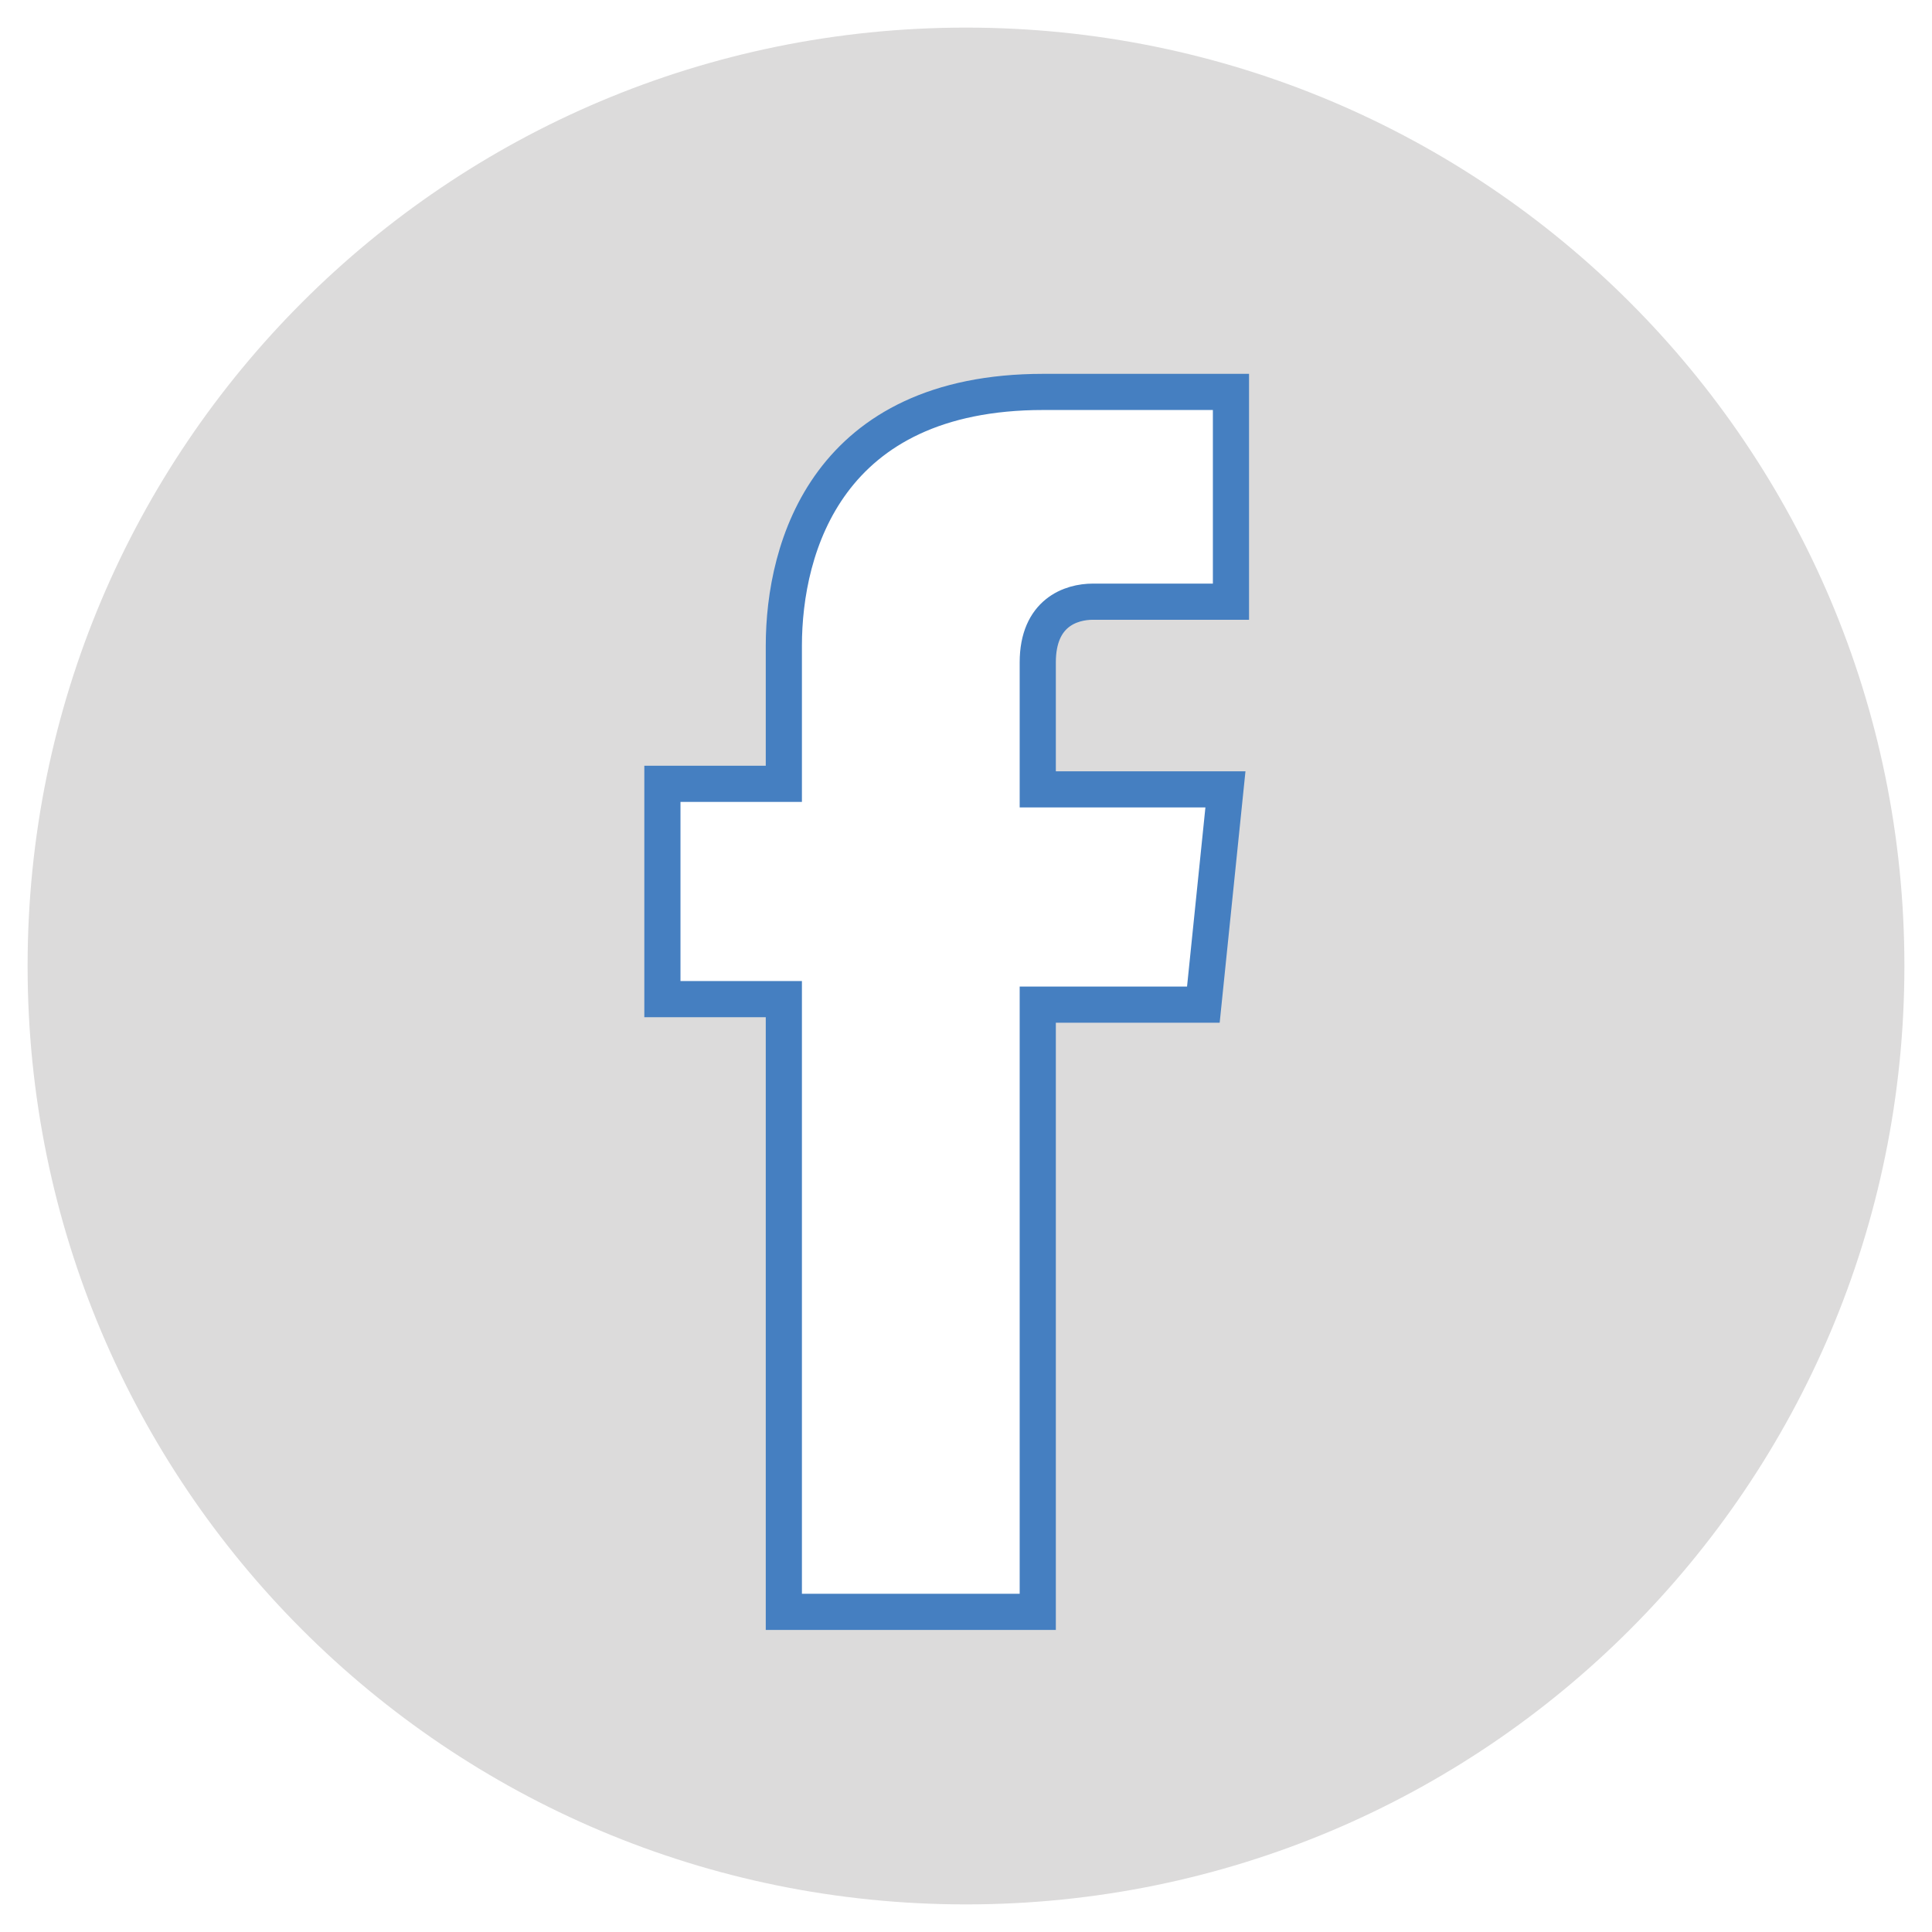
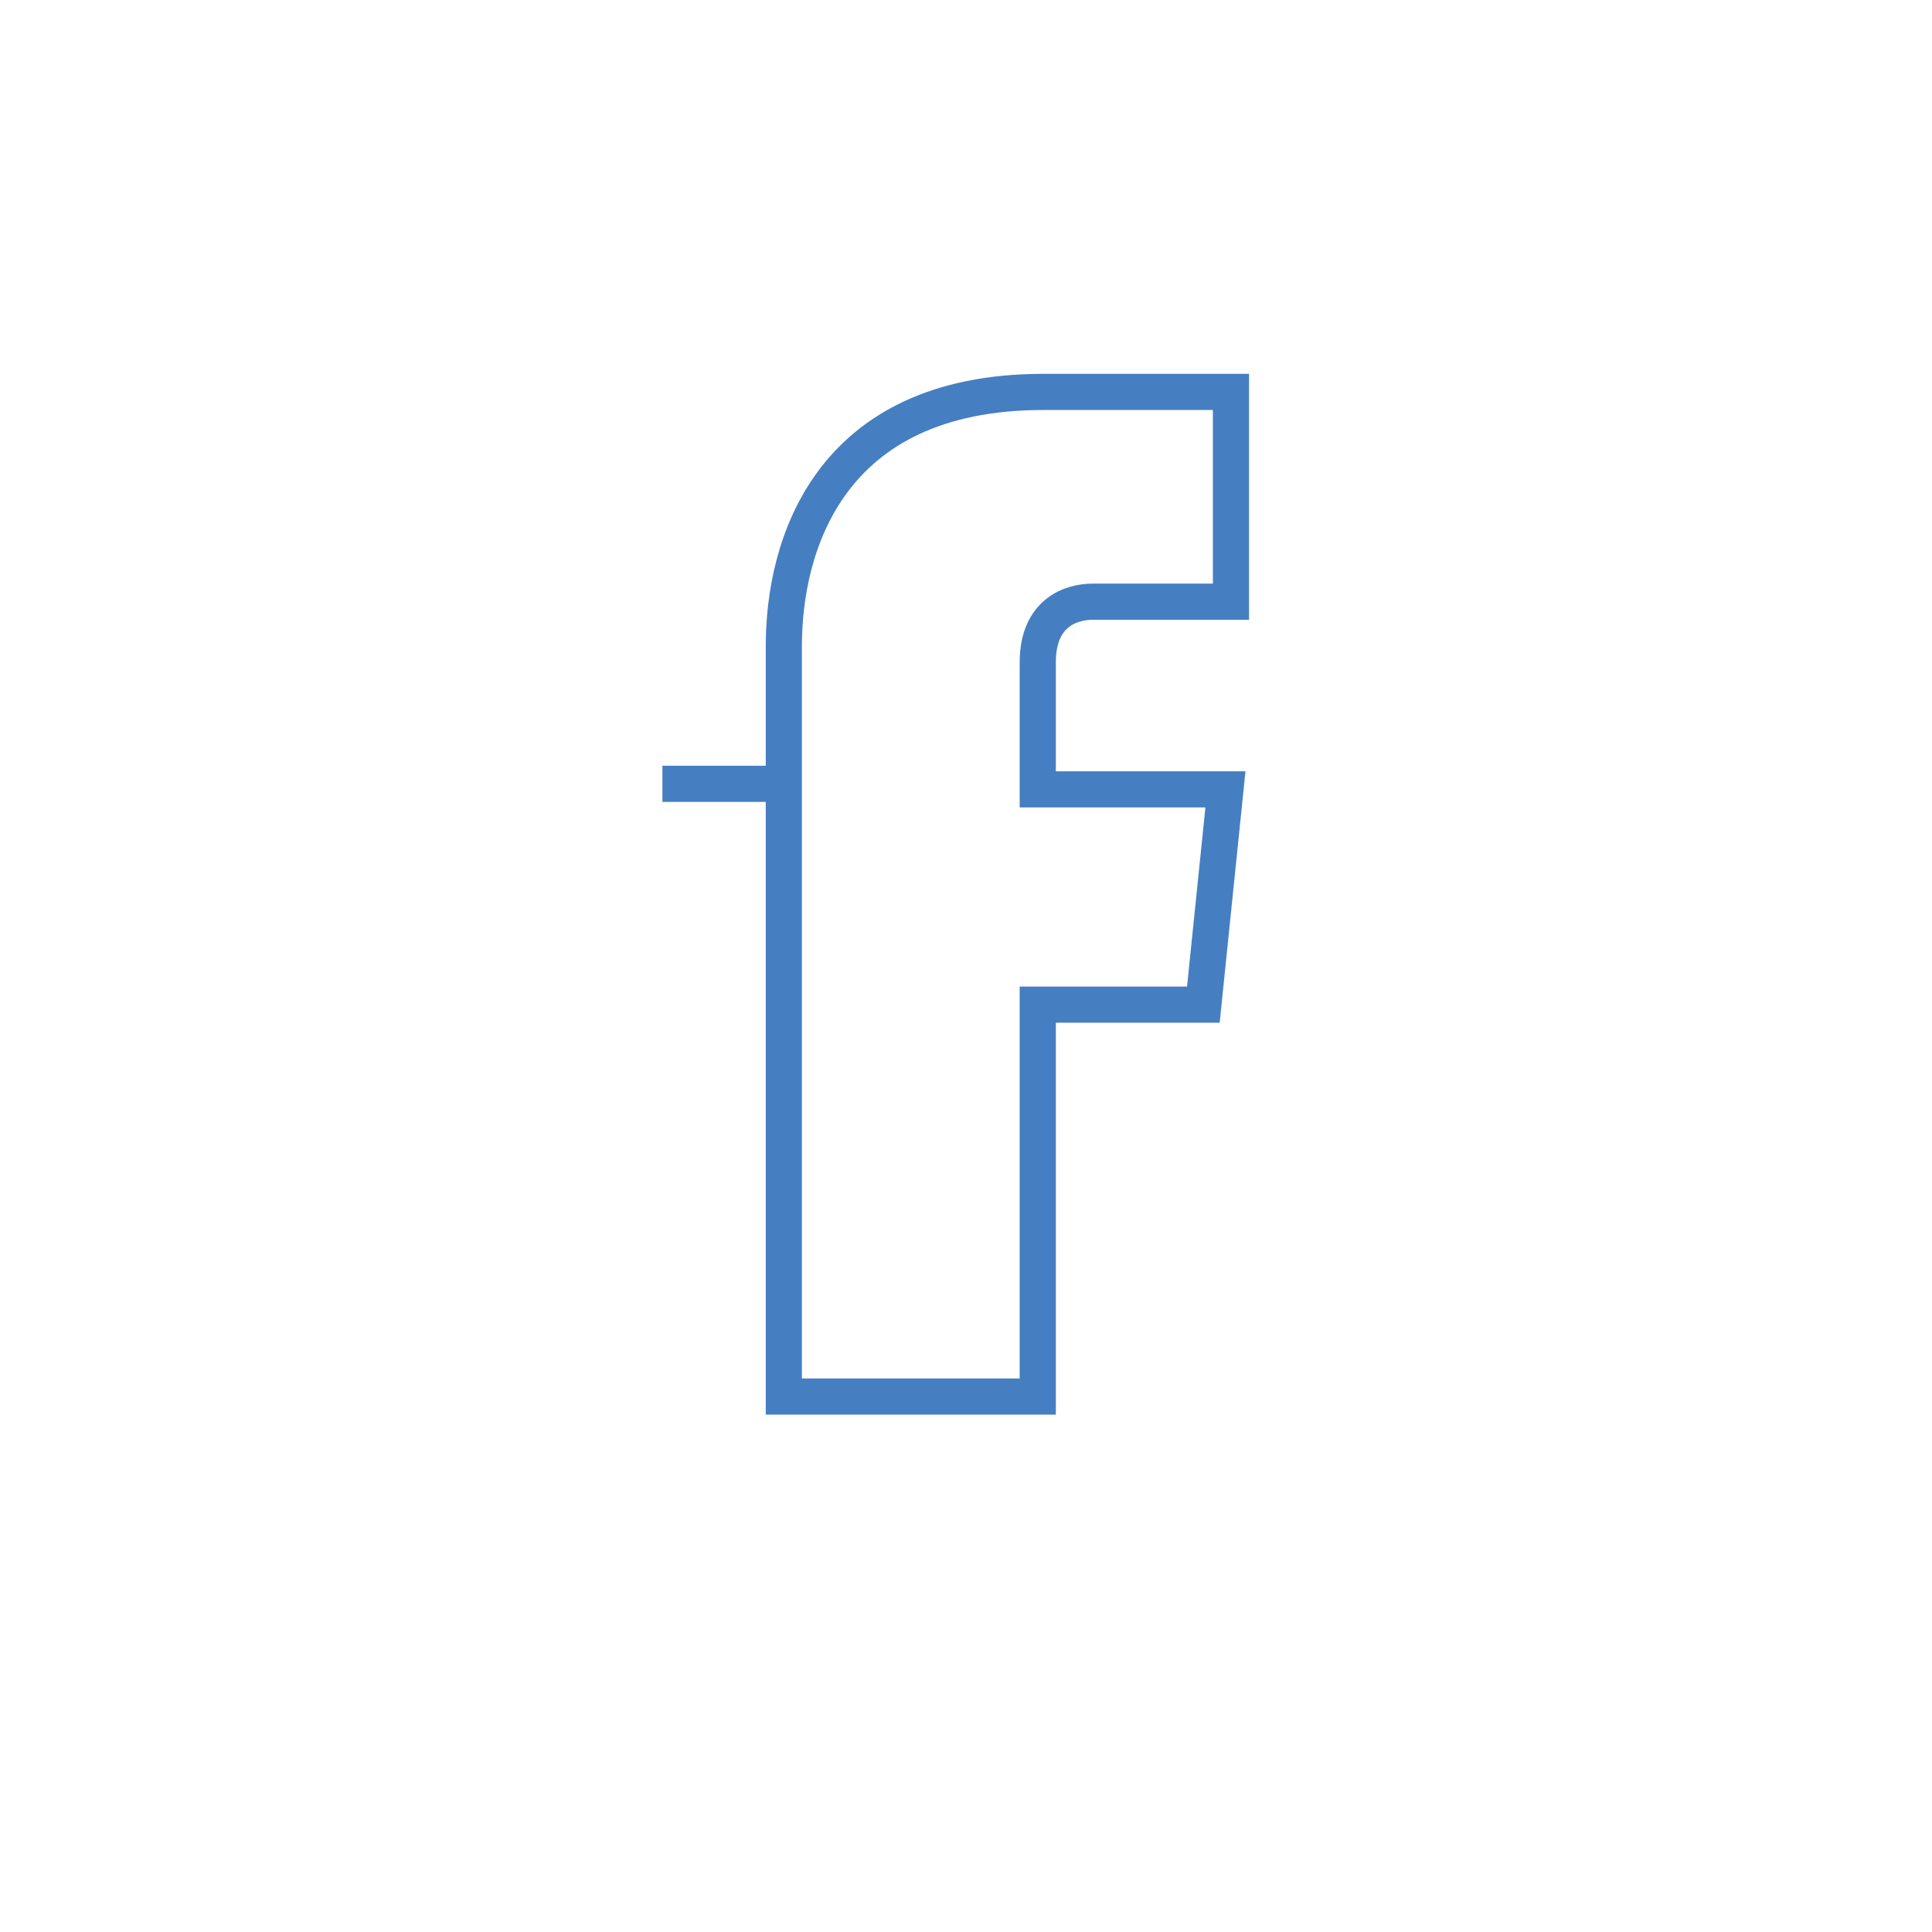
<svg xmlns="http://www.w3.org/2000/svg" version="1.1" id="Layer_1" x="0px" y="0px" viewBox="0 0 35 35" style="enable-background:new 0 0 35 35;" xml:space="preserve">
  <style type="text/css">
	.st0{fill:#DCDBDB;}
	.st1{fill:none;stroke:#457FC1;stroke-width:0.655;stroke-miterlimit:10;}
</style>
  <g>
-     <path class="st0" d="M17.5,0.5c-9.4,0-17,7.6-17,17c0,9.4,7.6,17,17,17c9.4,0,17-7.6,17-17C34.5,8.1,26.9,0.5,17.5,0.5z M22.2,10.9   h-2.5c-0.4,0-1,0.2-1,1.1v2.3h3.4l-0.4,3.9h-3v11.1h-4.6V18.2H12v-3.9h2.2v-2.5c0-1.8,0.9-4.6,4.6-4.6l3.4,0V10.9z" />
-     <path class="st1" d="M14.2,11.7v2.5H12v3.9h2.2v11.1h4.6V18.2h3l0.4-3.9h-3.4V12c0-0.9,0.6-1.1,1-1.1h2.5V7.1l-3.4,0   C15,7.1,14.2,9.9,14.2,11.7z" />
+     <path class="st1" d="M14.2,11.7v2.5H12h2.2v11.1h4.6V18.2h3l0.4-3.9h-3.4V12c0-0.9,0.6-1.1,1-1.1h2.5V7.1l-3.4,0   C15,7.1,14.2,9.9,14.2,11.7z" />
  </g>
</svg>